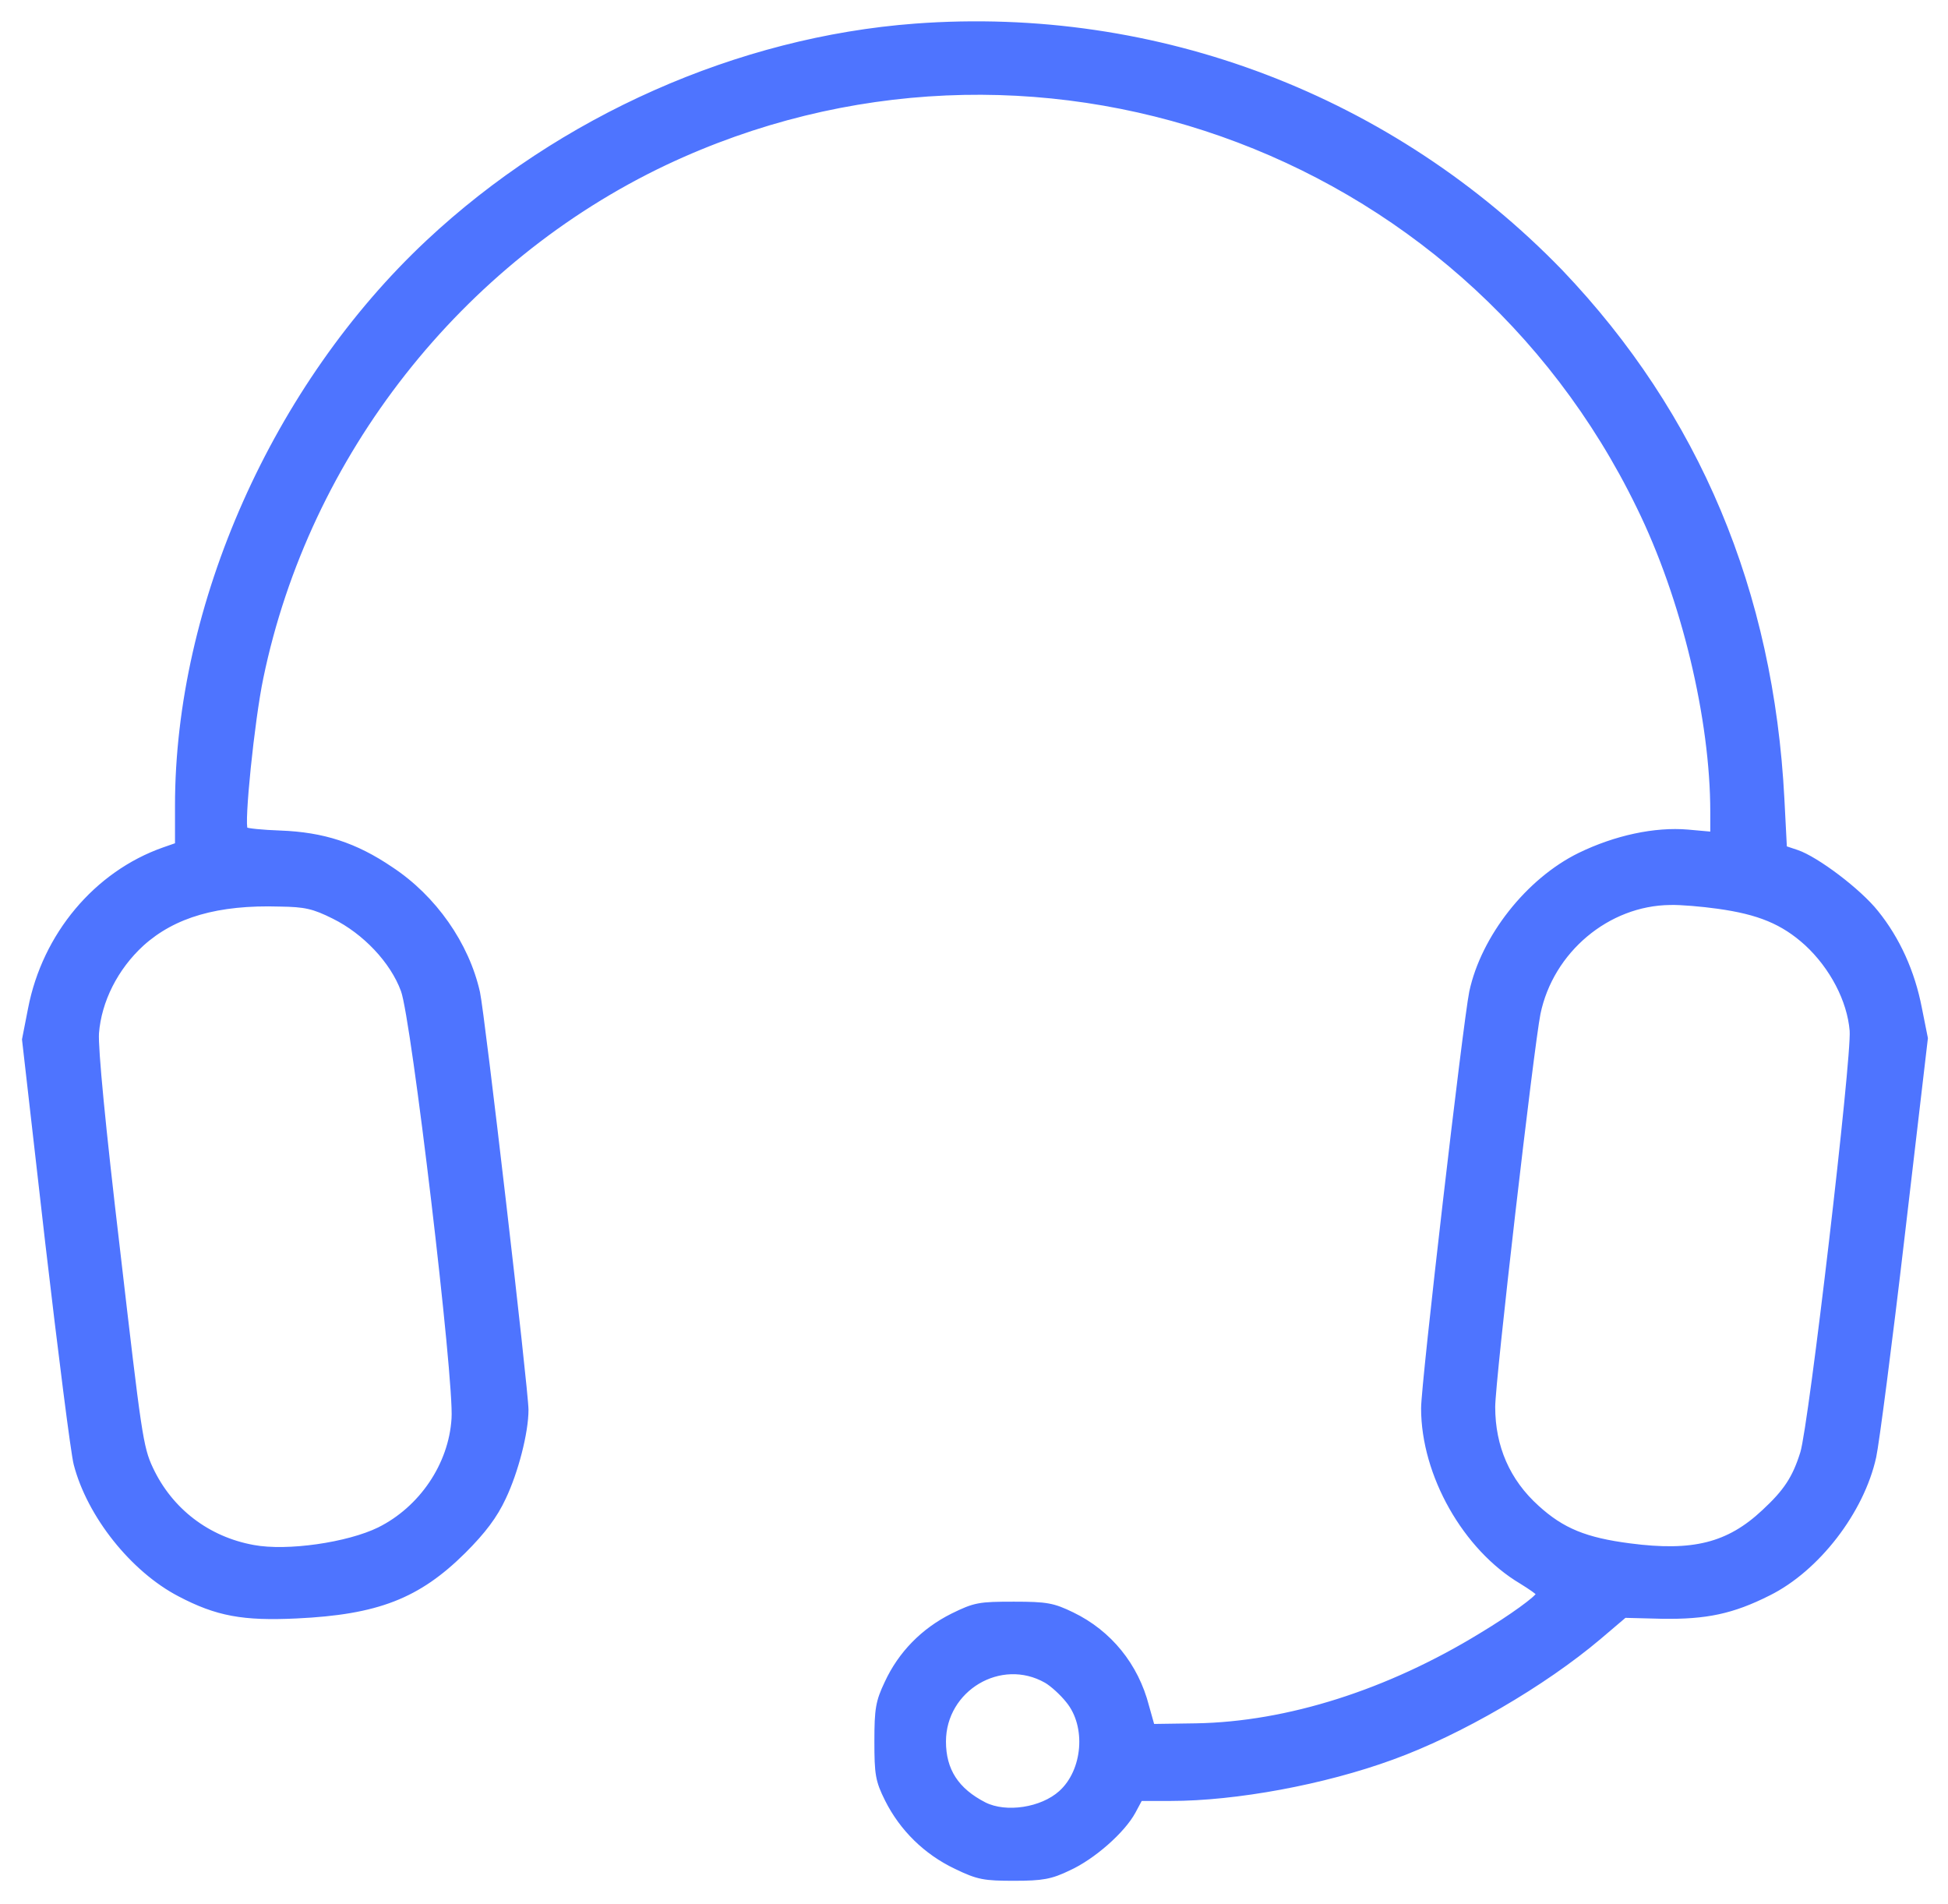
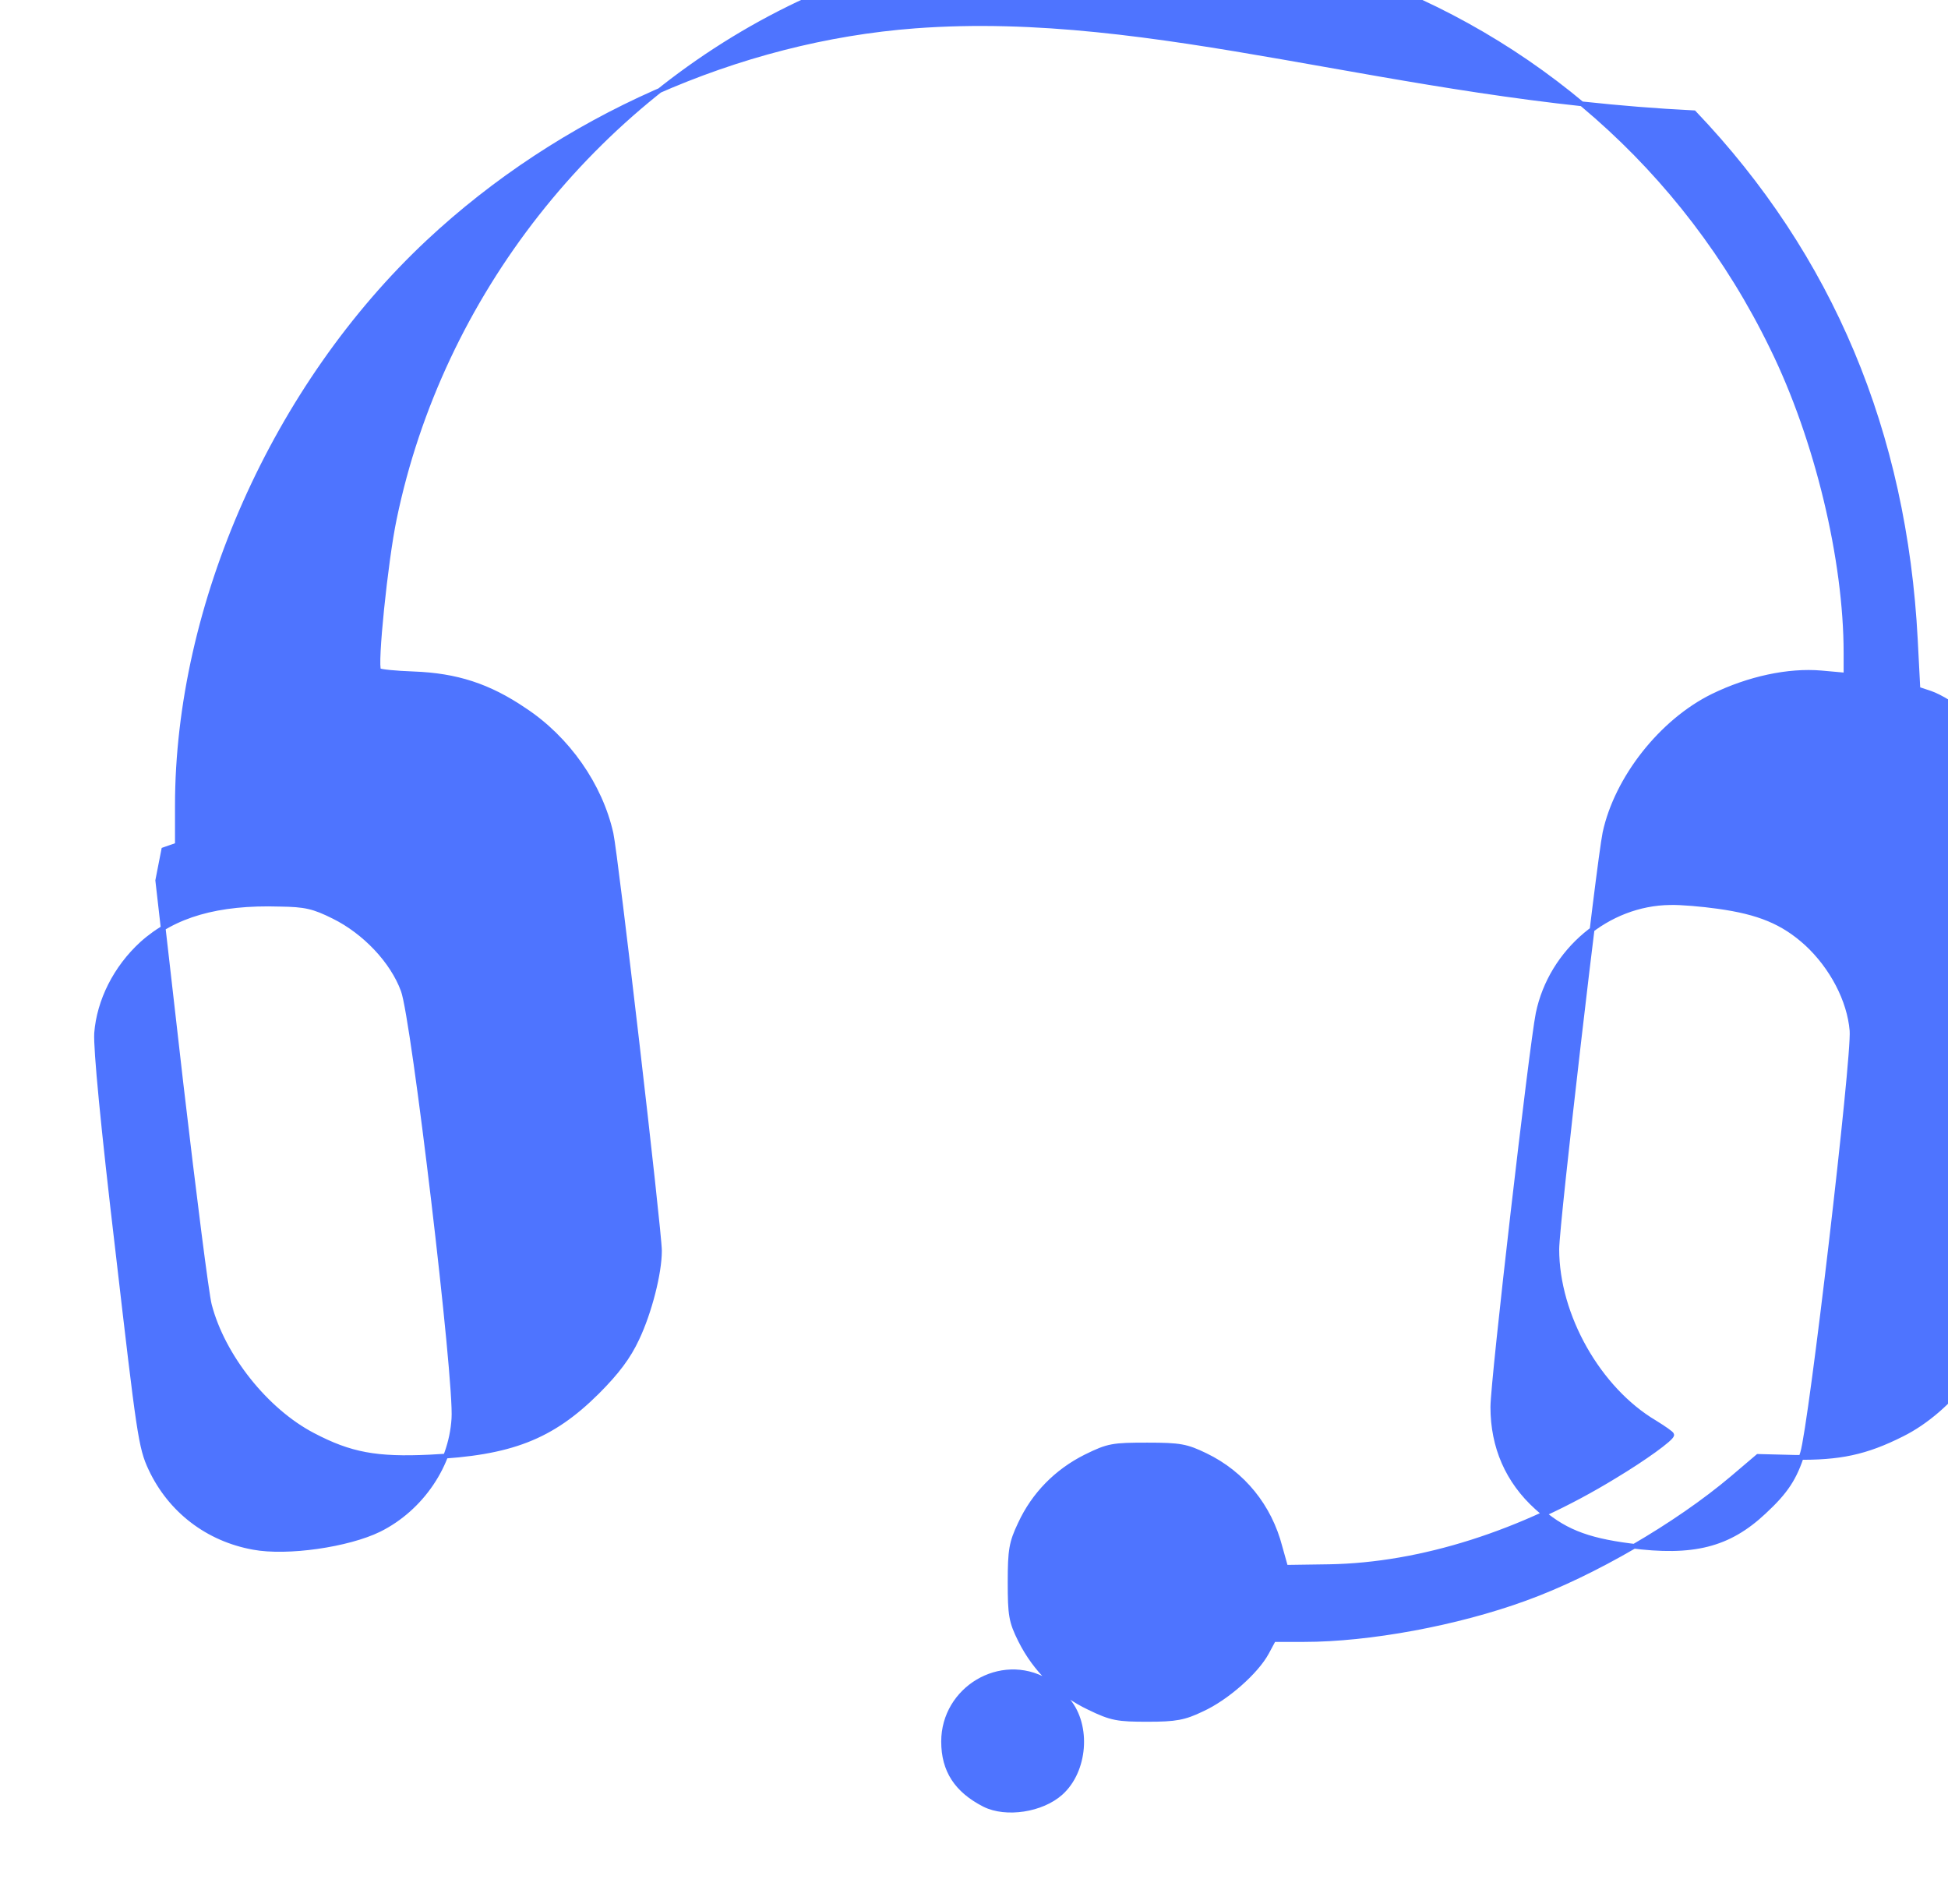
<svg xmlns="http://www.w3.org/2000/svg" version="1.1" id="Layer_1" x="0px" y="0px" viewBox="0 0 61.5 60.1" style="enable-background:new 0 0 61.5 60.1;" xml:space="preserve">
  <style type="text/css">
	.st0{fill:#4E74FF;stroke:#4E74FF;stroke-width:1.5;stroke-miterlimit:10;}
</style>
  <g>
    <g transform="translate(0,501) scale(0.1,-0.1)">
-       <path class="st0" d="M288.9,5001.8c-55.8-4.2-111.8-29-153.7-68.2c-48.5-45.4-79.2-114.6-79.2-177.9v-12.4l-4.3-1.5    c-21.3-7.5-37.6-26.9-42.1-50.2l-1.9-9.7l7.3-63.9c4.1-35.1,8.1-66.7,9-70.1c4.2-16.2,17.9-33.4,32.7-41.1    c11.8-6.2,20.1-7.7,36.9-6.9c25.5,1.2,38.4,6.2,52.8,20.5c6.3,6.3,9.9,11.1,12.6,16.9c3.9,8.2,7.1,20.6,7.1,27.7    c0,6.1-13.8,124.9-15.3,131.7c-3.4,15.2-13.7,30-27.4,39c-11.2,7.6-21.4,10.9-34.9,11.4c-5.7,0.2-10.7,0.7-11,1.1    c-1.3,1.2,2.1,34.6,4.9,47.9c14.6,70.5,62.9,131.8,127.6,162.5c114.8,54.2,251.7,6,307.4-108.5c14.2-28.9,23.3-67,23.3-96.4v-7    l-7.8,0.7c-10.4,0.9-22.9-1.8-34.2-7.3c-16.3-8-30.4-26-34.1-43.2c-2-9.9-15.2-123.5-15.2-131.4c0-21,13.2-44.2,30.9-54.7    c2.9-1.8,5.4-3.5,5.4-3.9c-0.1-1.2-8.7-7.4-18-13c-29.4-18-61.2-28.1-90.1-28.6l-13.8-0.2l-1.8,6.4c-3.3,12.8-11.7,23.2-23.5,28.9    c-6,2.9-8,3.3-18.4,3.3c-10.9,0-12.3-0.2-19.4-3.7c-9.2-4.6-16.4-11.9-20.7-21.2c-2.8-5.9-3.2-8.2-3.2-18.4    c0-10.4,0.3-12.4,3.3-18.4c4.6-9.2,12.2-16.7,21.7-21.2c7-3.4,9-3.7,18.4-3.7c8.9,0,11.6,0.5,17.2,3.2    c7.7,3.5,17.1,11.8,20.4,17.9l2.2,4.1h9.6c20.5,0,48.3,5.1,69.9,13c21.3,7.7,47.8,23.1,65.4,38l8,6.8l11.9-0.3    c13.8-0.2,22.1,1.5,33.6,7.3c15.3,7.6,29.4,25.8,33.2,43.1c0.9,4.1,5,35.5,9,69.8l7.3,62.3l-1.9,9.5c-2.2,11.4-6.9,21.8-13.7,30.2    c-5.4,6.8-18.8,16.9-25,19l-3.9,1.3l-0.8,15.5c-3.4,65.5-26.7,121.1-69.9,166.4C439.5,4979.1,365.4,5007.5,288.9,5001.8z     M105.4,4720.7c9.7-4.8,18.5-14,21.9-23.3c3.3-8.7,16.9-123.1,16-135.2c-0.9-14.6-10.3-28.4-23.6-35c-9.8-4.8-29-7.6-39.7-5.6    c-14.4,2.6-26.2,11.6-32.4,24.8c-3.2,6.8-3.7,11-10.4,68.7c-4.7,39.7-7,64-6.7,68.8c0.8,10.2,6,20.6,14.3,28.2    c10.1,9.1,23.9,13.1,43.5,12.5C96.3,4724.5,99,4723.9,105.4,4720.7z M542.4,4723.9c12.9-1.8,20.5-4.9,28-11.7    c8-7.4,13.5-17.9,14.3-27.5c0.7-8.5-12.9-124.7-15.6-133.3c-2.5-8-5.3-12.2-12.2-18.6c-11.2-10.5-22.4-13.3-42.3-10.7    c-14,1.8-21.4,4.8-29.4,12.1c-9.2,8.3-13.9,19.1-13.9,31.7c0,8.4,12.2,113.7,14.3,124.2c4.1,19.8,21.9,34.8,41.7,35    C530.6,4725.2,537.4,4724.6,542.4,4723.9z M330.3,4479.5c1.9-1.1,5-3.9,6.9-6.3c6.6-8,5.4-22.2-2.3-29.1c-6-5.4-17.3-7.1-24.1-3.7    c-8.8,4.5-12.9,10.8-12.9,19.9C297.9,4476.9,315.9,4487.7,330.3,4479.5z" />
+       <path class="st0" d="M288.9,5001.8c-55.8-4.2-111.8-29-153.7-68.2c-48.5-45.4-79.2-114.6-79.2-177.9v-12.4l-4.3-1.5    l-1.9-9.7l7.3-63.9c4.1-35.1,8.1-66.7,9-70.1c4.2-16.2,17.9-33.4,32.7-41.1    c11.8-6.2,20.1-7.7,36.9-6.9c25.5,1.2,38.4,6.2,52.8,20.5c6.3,6.3,9.9,11.1,12.6,16.9c3.9,8.2,7.1,20.6,7.1,27.7    c0,6.1-13.8,124.9-15.3,131.7c-3.4,15.2-13.7,30-27.4,39c-11.2,7.6-21.4,10.9-34.9,11.4c-5.7,0.2-10.7,0.7-11,1.1    c-1.3,1.2,2.1,34.6,4.9,47.9c14.6,70.5,62.9,131.8,127.6,162.5c114.8,54.2,251.7,6,307.4-108.5c14.2-28.9,23.3-67,23.3-96.4v-7    l-7.8,0.7c-10.4,0.9-22.9-1.8-34.2-7.3c-16.3-8-30.4-26-34.1-43.2c-2-9.9-15.2-123.5-15.2-131.4c0-21,13.2-44.2,30.9-54.7    c2.9-1.8,5.4-3.5,5.4-3.9c-0.1-1.2-8.7-7.4-18-13c-29.4-18-61.2-28.1-90.1-28.6l-13.8-0.2l-1.8,6.4c-3.3,12.8-11.7,23.2-23.5,28.9    c-6,2.9-8,3.3-18.4,3.3c-10.9,0-12.3-0.2-19.4-3.7c-9.2-4.6-16.4-11.9-20.7-21.2c-2.8-5.9-3.2-8.2-3.2-18.4    c0-10.4,0.3-12.4,3.3-18.4c4.6-9.2,12.2-16.7,21.7-21.2c7-3.4,9-3.7,18.4-3.7c8.9,0,11.6,0.5,17.2,3.2    c7.7,3.5,17.1,11.8,20.4,17.9l2.2,4.1h9.6c20.5,0,48.3,5.1,69.9,13c21.3,7.7,47.8,23.1,65.4,38l8,6.8l11.9-0.3    c13.8-0.2,22.1,1.5,33.6,7.3c15.3,7.6,29.4,25.8,33.2,43.1c0.9,4.1,5,35.5,9,69.8l7.3,62.3l-1.9,9.5c-2.2,11.4-6.9,21.8-13.7,30.2    c-5.4,6.8-18.8,16.9-25,19l-3.9,1.3l-0.8,15.5c-3.4,65.5-26.7,121.1-69.9,166.4C439.5,4979.1,365.4,5007.5,288.9,5001.8z     M105.4,4720.7c9.7-4.8,18.5-14,21.9-23.3c3.3-8.7,16.9-123.1,16-135.2c-0.9-14.6-10.3-28.4-23.6-35c-9.8-4.8-29-7.6-39.7-5.6    c-14.4,2.6-26.2,11.6-32.4,24.8c-3.2,6.8-3.7,11-10.4,68.7c-4.7,39.7-7,64-6.7,68.8c0.8,10.2,6,20.6,14.3,28.2    c10.1,9.1,23.9,13.1,43.5,12.5C96.3,4724.5,99,4723.9,105.4,4720.7z M542.4,4723.9c12.9-1.8,20.5-4.9,28-11.7    c8-7.4,13.5-17.9,14.3-27.5c0.7-8.5-12.9-124.7-15.6-133.3c-2.5-8-5.3-12.2-12.2-18.6c-11.2-10.5-22.4-13.3-42.3-10.7    c-14,1.8-21.4,4.8-29.4,12.1c-9.2,8.3-13.9,19.1-13.9,31.7c0,8.4,12.2,113.7,14.3,124.2c4.1,19.8,21.9,34.8,41.7,35    C530.6,4725.2,537.4,4724.6,542.4,4723.9z M330.3,4479.5c1.9-1.1,5-3.9,6.9-6.3c6.6-8,5.4-22.2-2.3-29.1c-6-5.4-17.3-7.1-24.1-3.7    c-8.8,4.5-12.9,10.8-12.9,19.9C297.9,4476.9,315.9,4487.7,330.3,4479.5z" />
    </g>
  </g>
</svg>